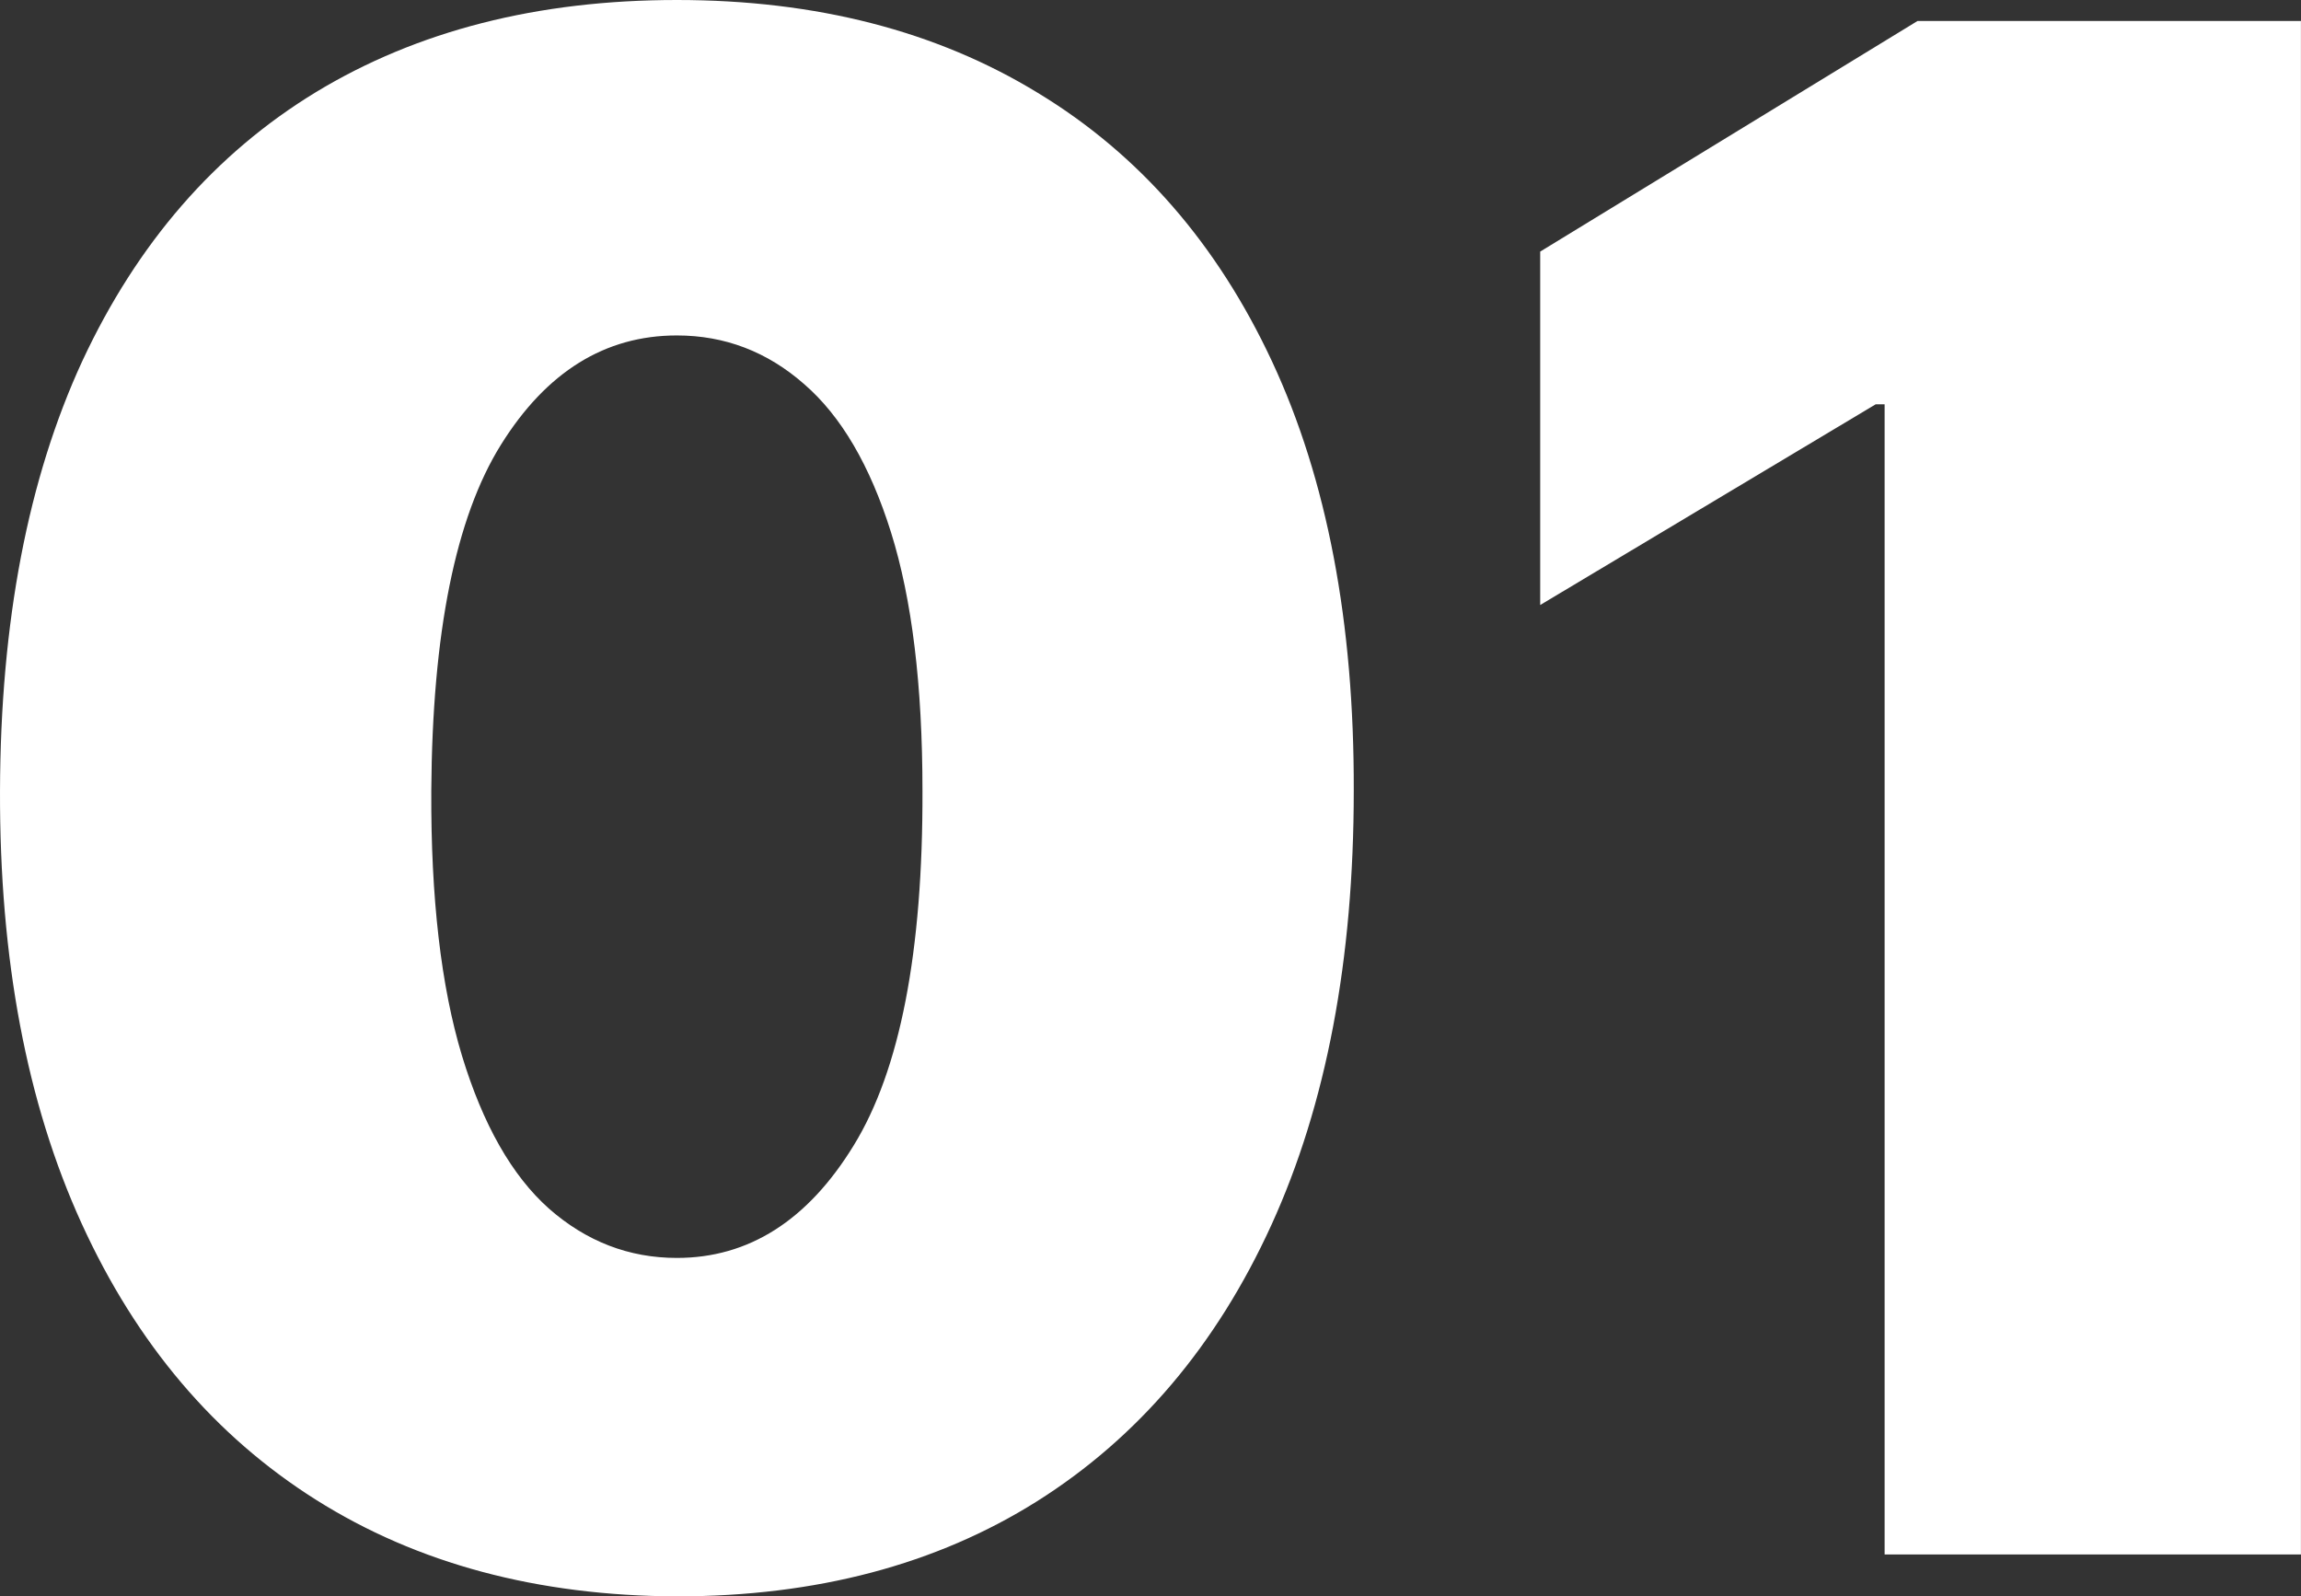
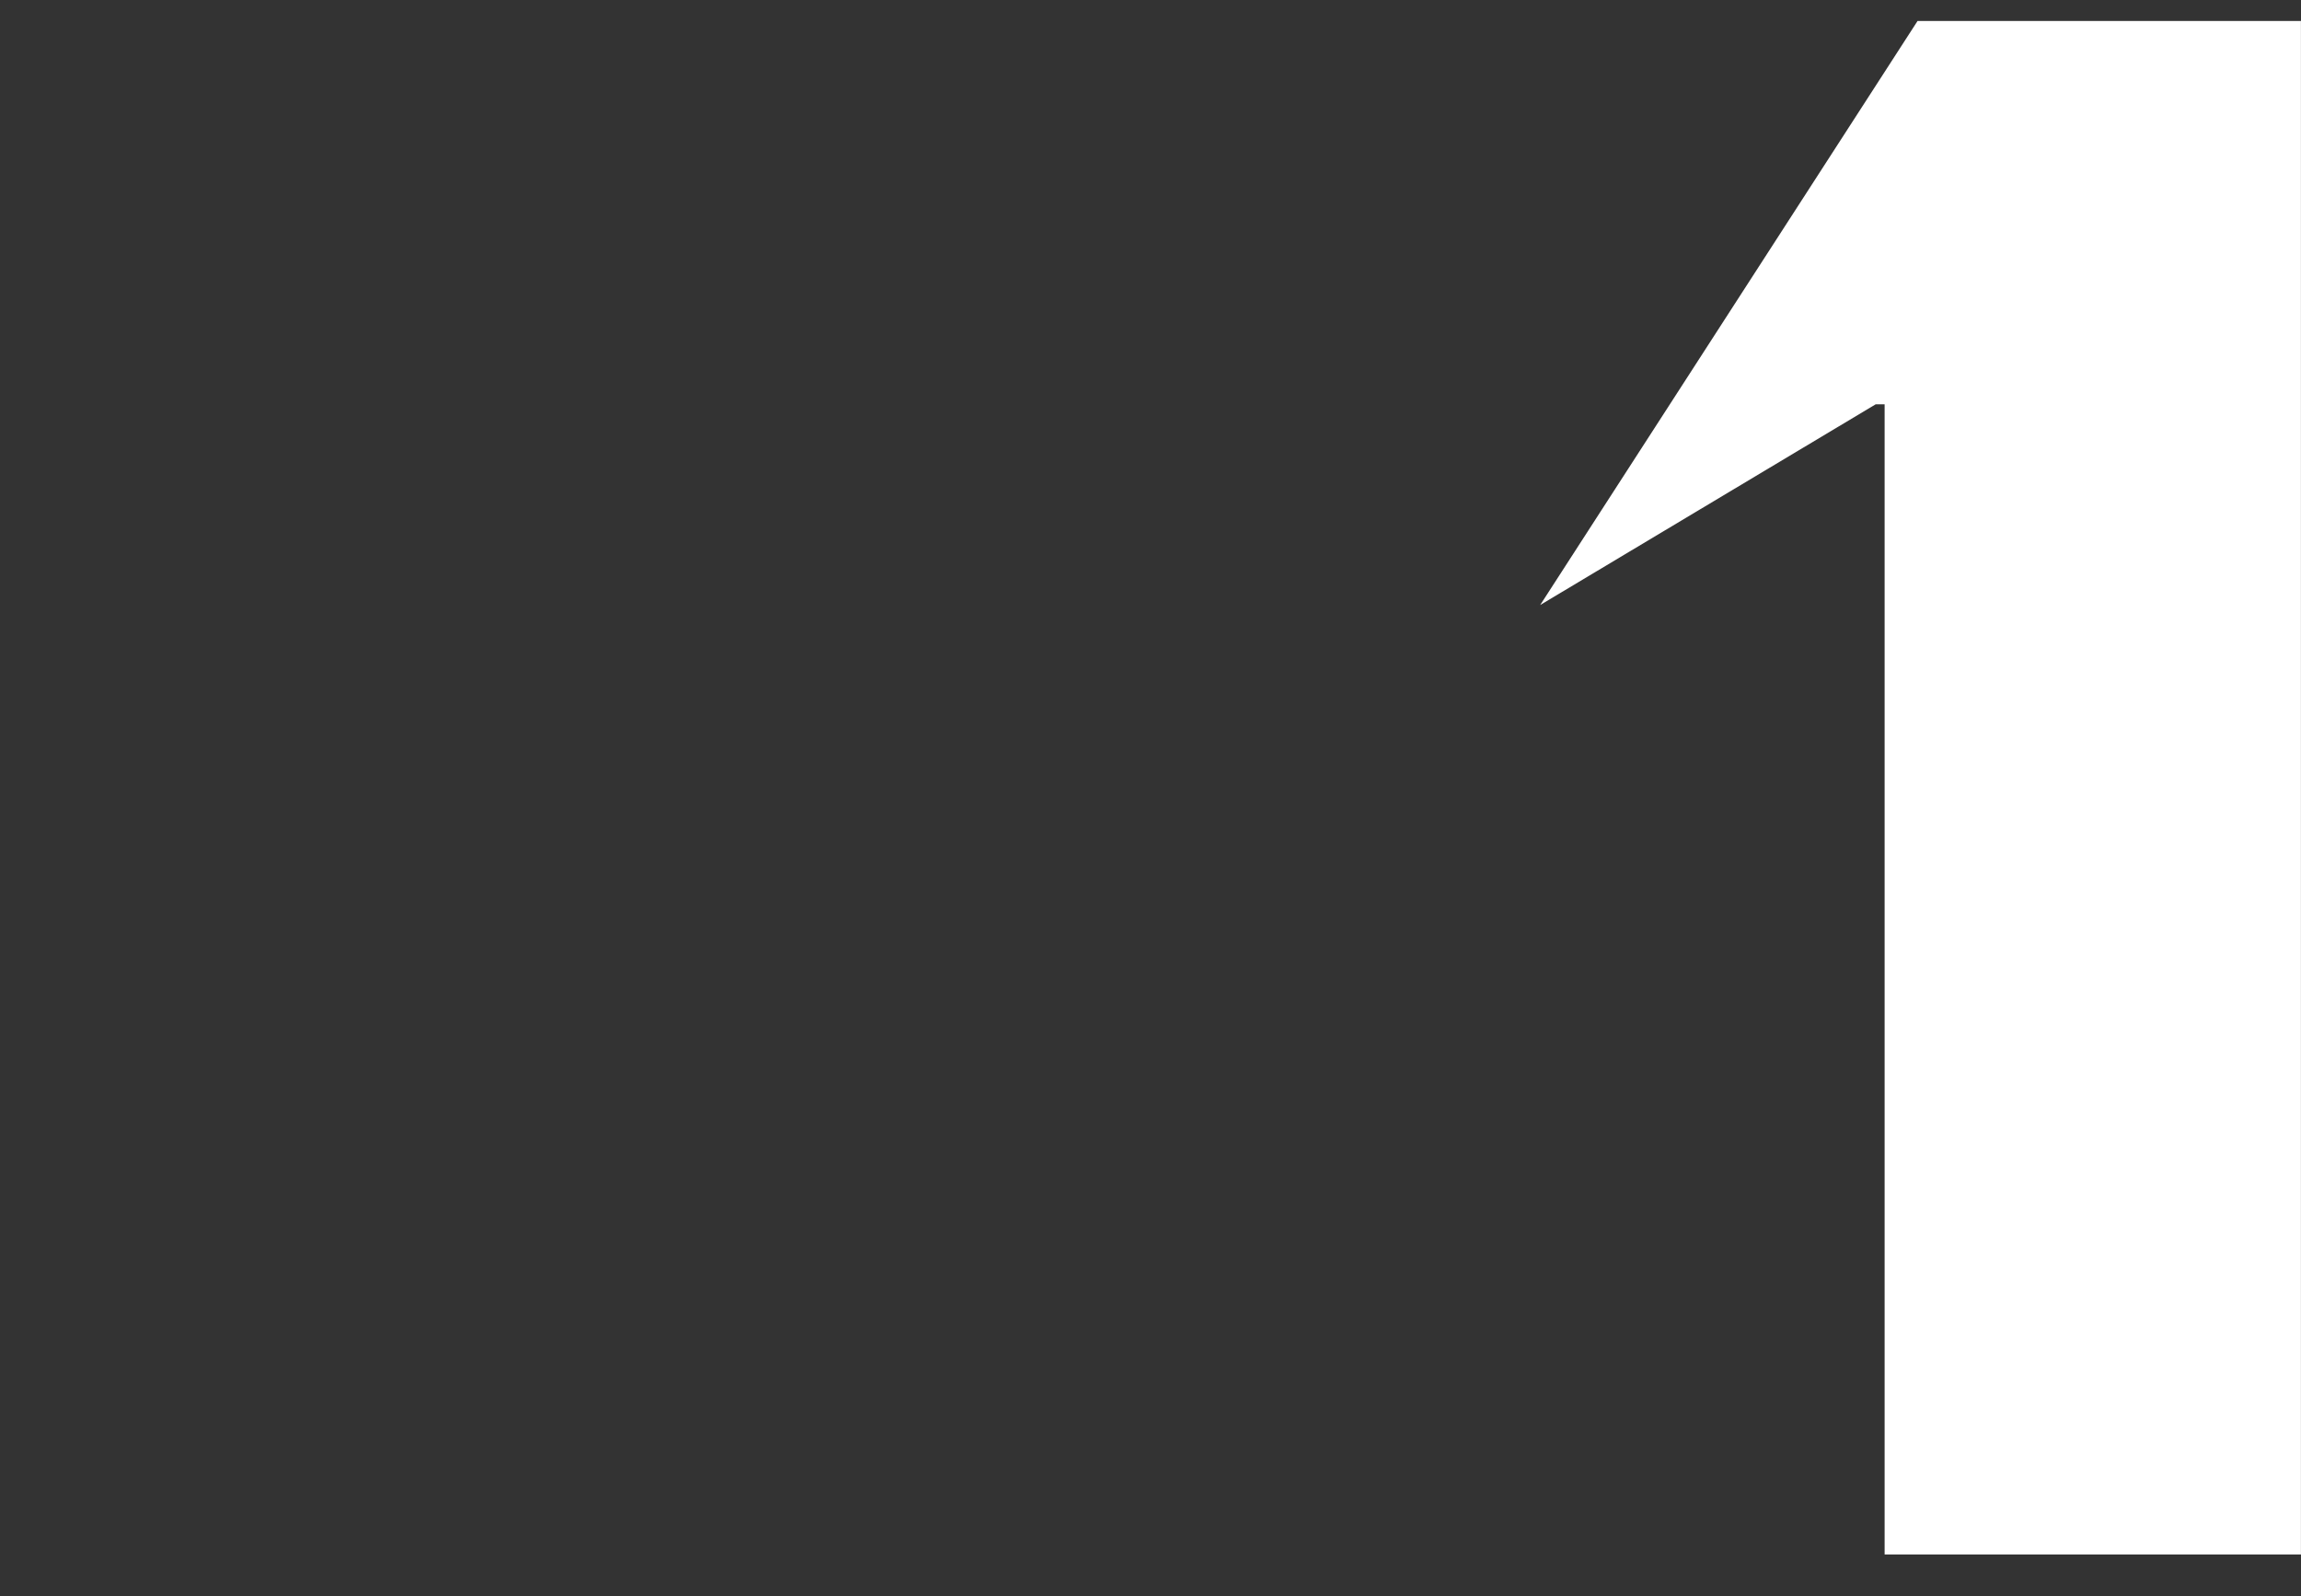
<svg xmlns="http://www.w3.org/2000/svg" width="1747" height="1212" viewBox="0 0 1747 1212" fill="none">
  <rect x="0" y="0" width="1747" height="1212" fill="#333333" stroke="none" />
-   <path d="M513.911 1212C408.174 1211.62 316.838 1187.18 239.904 1138.67C162.97 1090.16 103.658 1020.23 61.969 928.897C20.281 837.561 -0.374 728.034 0.005 600.315C0.384 472.218 21.228 363.449 62.538 274.008C104.227 184.567 163.348 116.539 239.904 69.923C316.838 23.308 408.174 0 513.911 0C619.649 0 710.985 23.497 787.919 70.492C864.853 117.107 924.165 185.135 965.853 274.576C1007.54 364.017 1028.2 472.597 1027.82 600.315C1027.82 728.792 1006.97 838.698 965.285 930.034C923.596 1021.37 864.285 1091.29 787.351 1139.8C710.795 1187.93 619.649 1212 513.911 1212ZM513.911 955.047C568.486 955.047 613.206 926.623 648.073 869.775C683.319 812.548 700.752 722.728 700.373 600.315C700.373 520.349 692.414 454.974 676.497 404.19C660.579 353.405 638.598 315.886 610.553 291.631C582.508 266.996 550.294 254.679 513.911 254.679C459.337 254.679 414.806 282.345 380.319 337.677C345.831 393.01 328.208 480.555 327.45 600.315C327.071 681.798 334.84 748.878 350.758 801.558C366.675 853.858 388.656 892.514 416.701 917.528C445.125 942.541 477.529 955.047 513.911 955.047Z" fill="white" />
-   <path d="M1746.95 15.918V1180.17H1430.87V306.979H1424.05L1169.37 459.332V191.009L1455.88 15.918H1746.95Z" fill="white" />
+   <path d="M1746.95 15.918V1180.17H1430.87V306.979H1424.05L1169.37 459.332L1455.88 15.918H1746.95Z" fill="white" />
</svg>